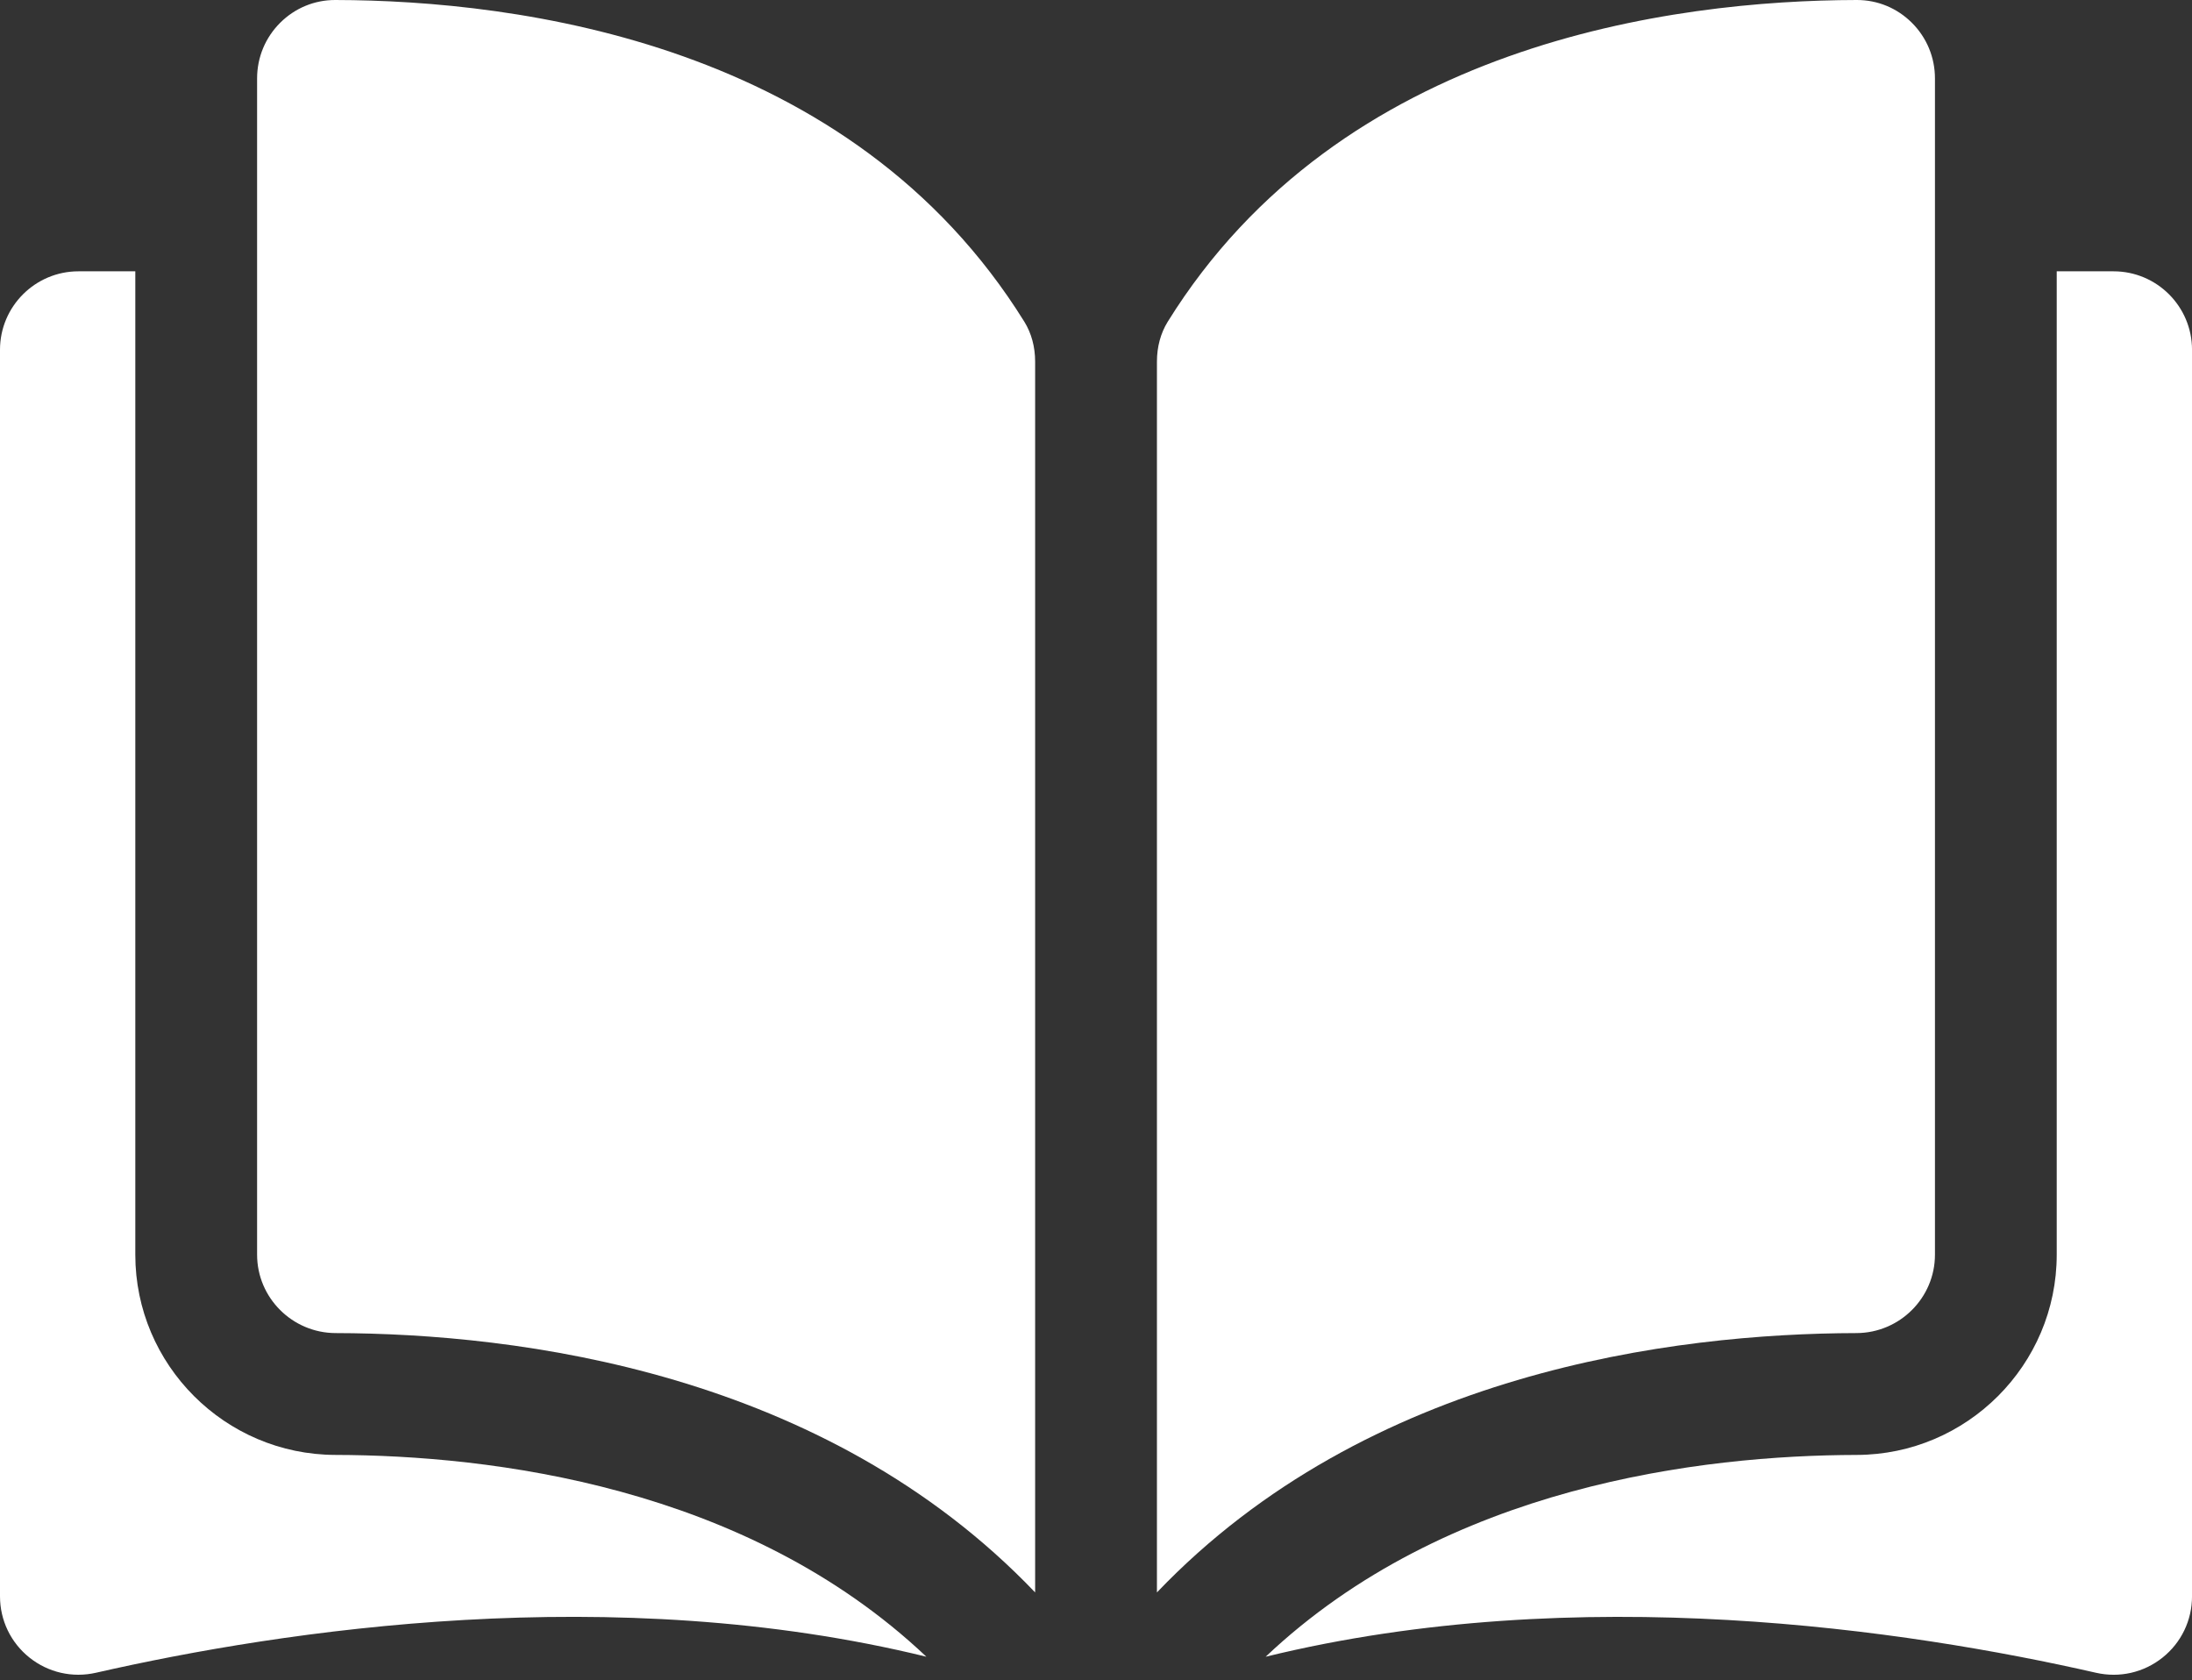
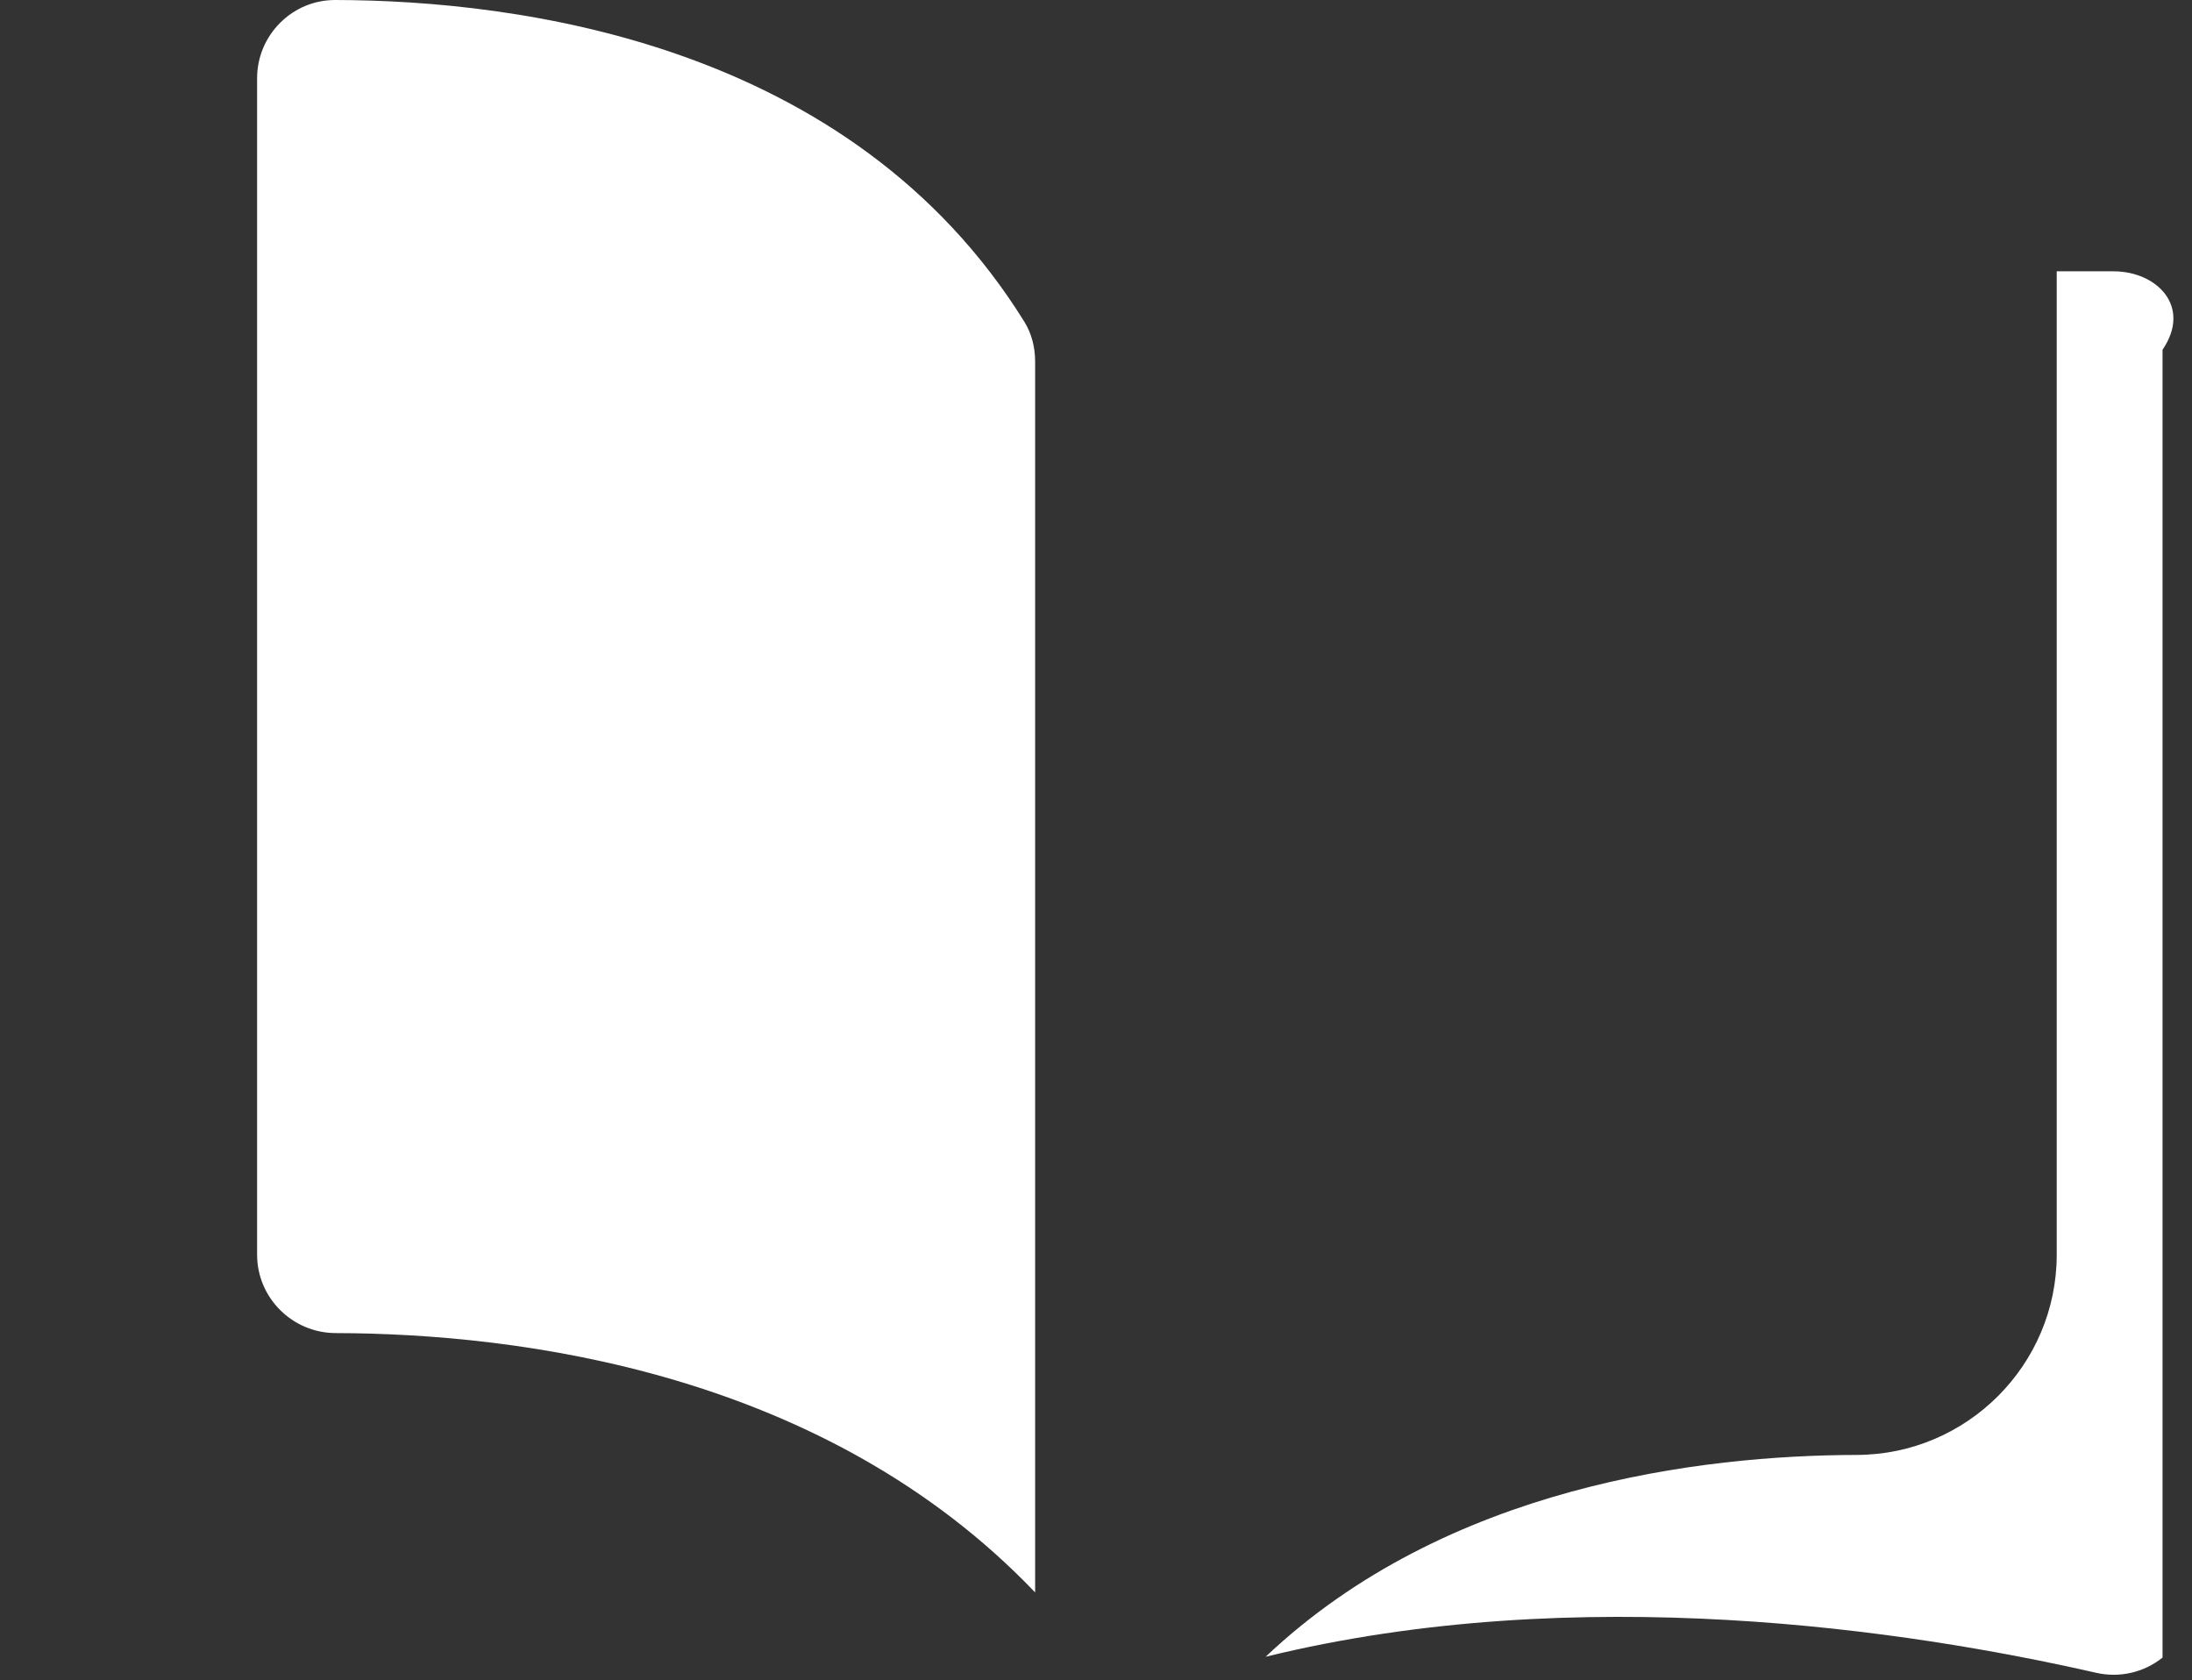
<svg xmlns="http://www.w3.org/2000/svg" width="197" height="151" viewBox="0 0 197 151" fill="none">
  <rect x="0" y="0" width="197" height="151" fill="#333333" stroke="none" />
  <path d="M30.137 0C30.131 0 30.125 0 30.12 0C28.257 0 26.505 0.726 25.181 2.046C23.843 3.381 23.106 5.158 23.106 7.05V112.756C23.106 116.633 26.272 119.794 30.165 119.804C46.573 119.843 74.064 123.263 93.03 143.11V32.484C93.03 31.171 92.694 29.936 92.061 28.915C76.495 3.847 46.583 0.038 30.137 0Z" fill="white" />
-   <path d="M173.899 112.757V7.05C173.899 5.158 173.162 3.381 171.824 2.046C170.501 0.726 168.747 0 166.886 0C166.88 0 166.874 0 166.869 0C150.423 0.039 120.511 3.848 104.945 28.915C104.312 29.937 103.977 31.171 103.977 32.485V143.11C122.942 123.263 150.433 119.843 166.841 119.804C170.733 119.794 173.899 116.633 173.899 112.757Z" fill="white" />
-   <path d="M189.953 24.383H184.842V112.762C184.842 122.659 176.778 130.729 166.866 130.754C152.948 130.787 129.999 133.508 113.746 148.891C141.855 142.008 171.488 146.482 188.375 150.331C190.484 150.811 192.663 150.315 194.352 148.968C196.036 147.625 197.002 145.618 197.002 143.462V31.431C197.002 27.545 193.84 24.383 189.953 24.383Z" fill="white" />
-   <path d="M12.16 112.762V24.383H7.048C3.163 24.383 0 27.545 0 31.431V143.46C0 145.616 0.966 147.623 2.649 148.967C4.337 150.312 6.514 150.81 8.626 150.329C25.514 146.48 55.147 142.007 83.255 148.889C67.003 133.507 44.054 130.786 30.136 130.753C20.224 130.729 12.16 122.659 12.16 112.762Z" fill="white" />
+   <path d="M189.953 24.383H184.842V112.762C184.842 122.659 176.778 130.729 166.866 130.754C152.948 130.787 129.999 133.508 113.746 148.891C141.855 142.008 171.488 146.482 188.375 150.331C190.484 150.811 192.663 150.315 194.352 148.968V31.431C197.002 27.545 193.84 24.383 189.953 24.383Z" fill="white" />
</svg>